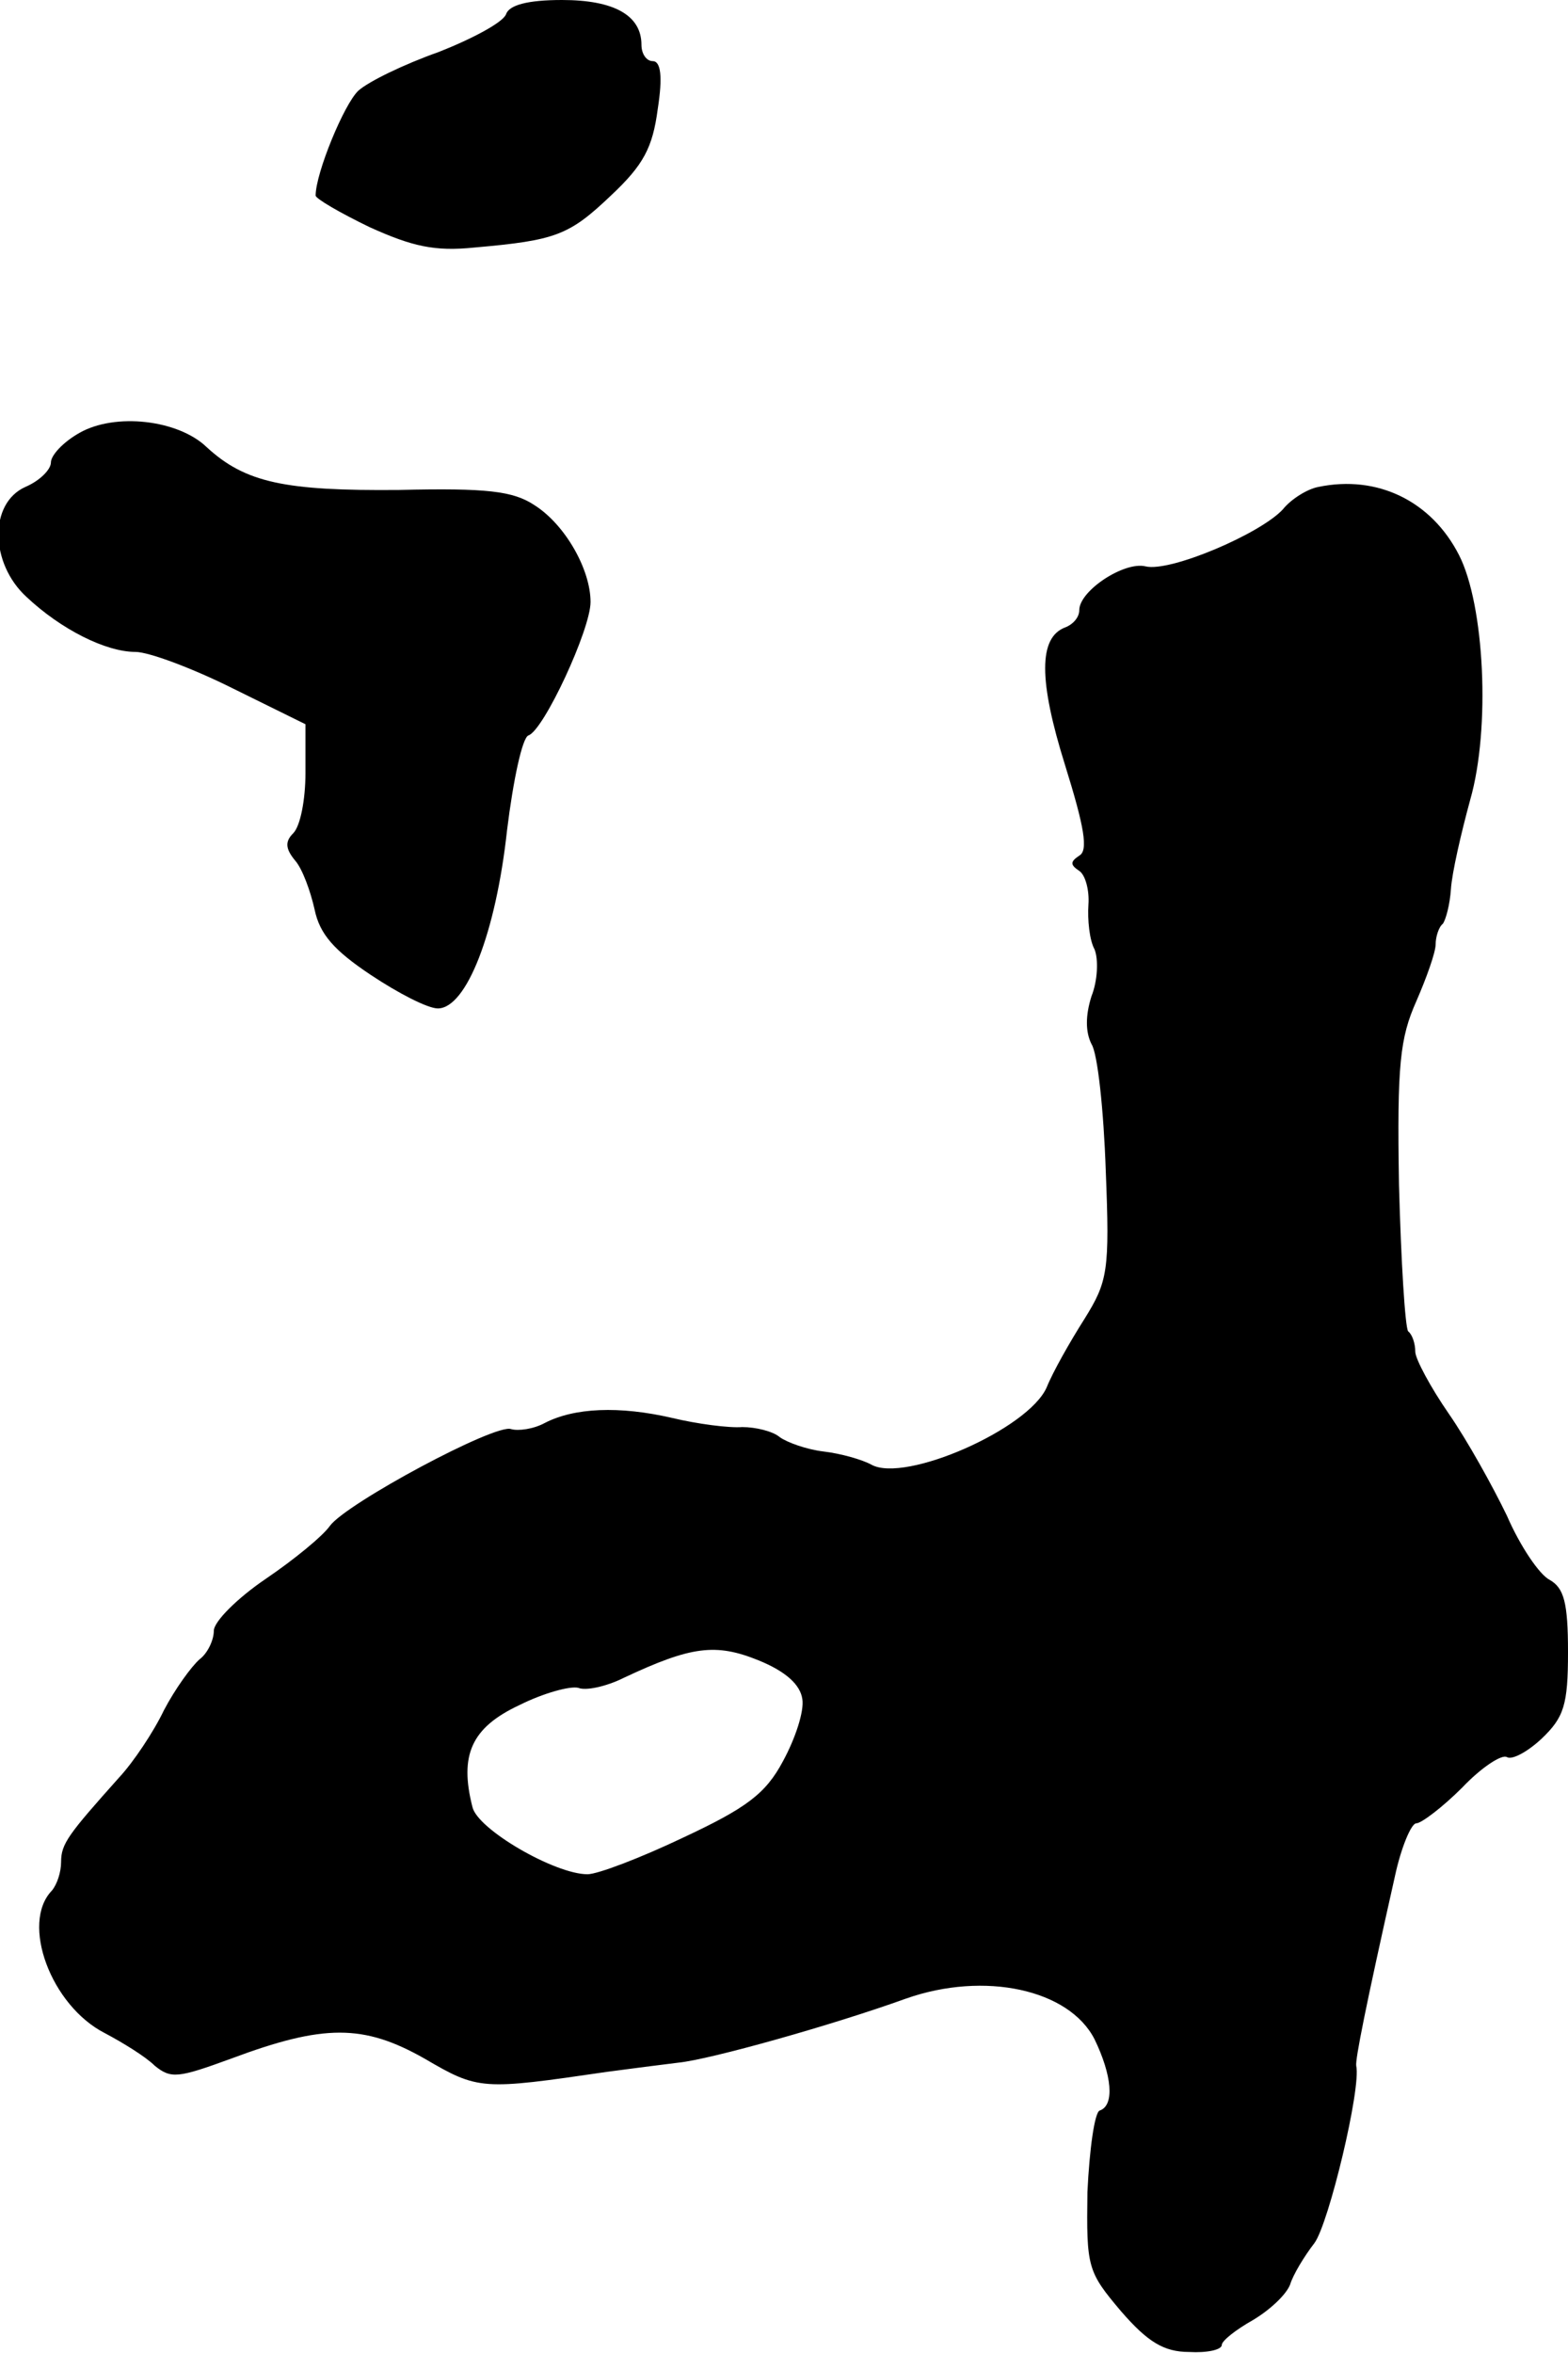
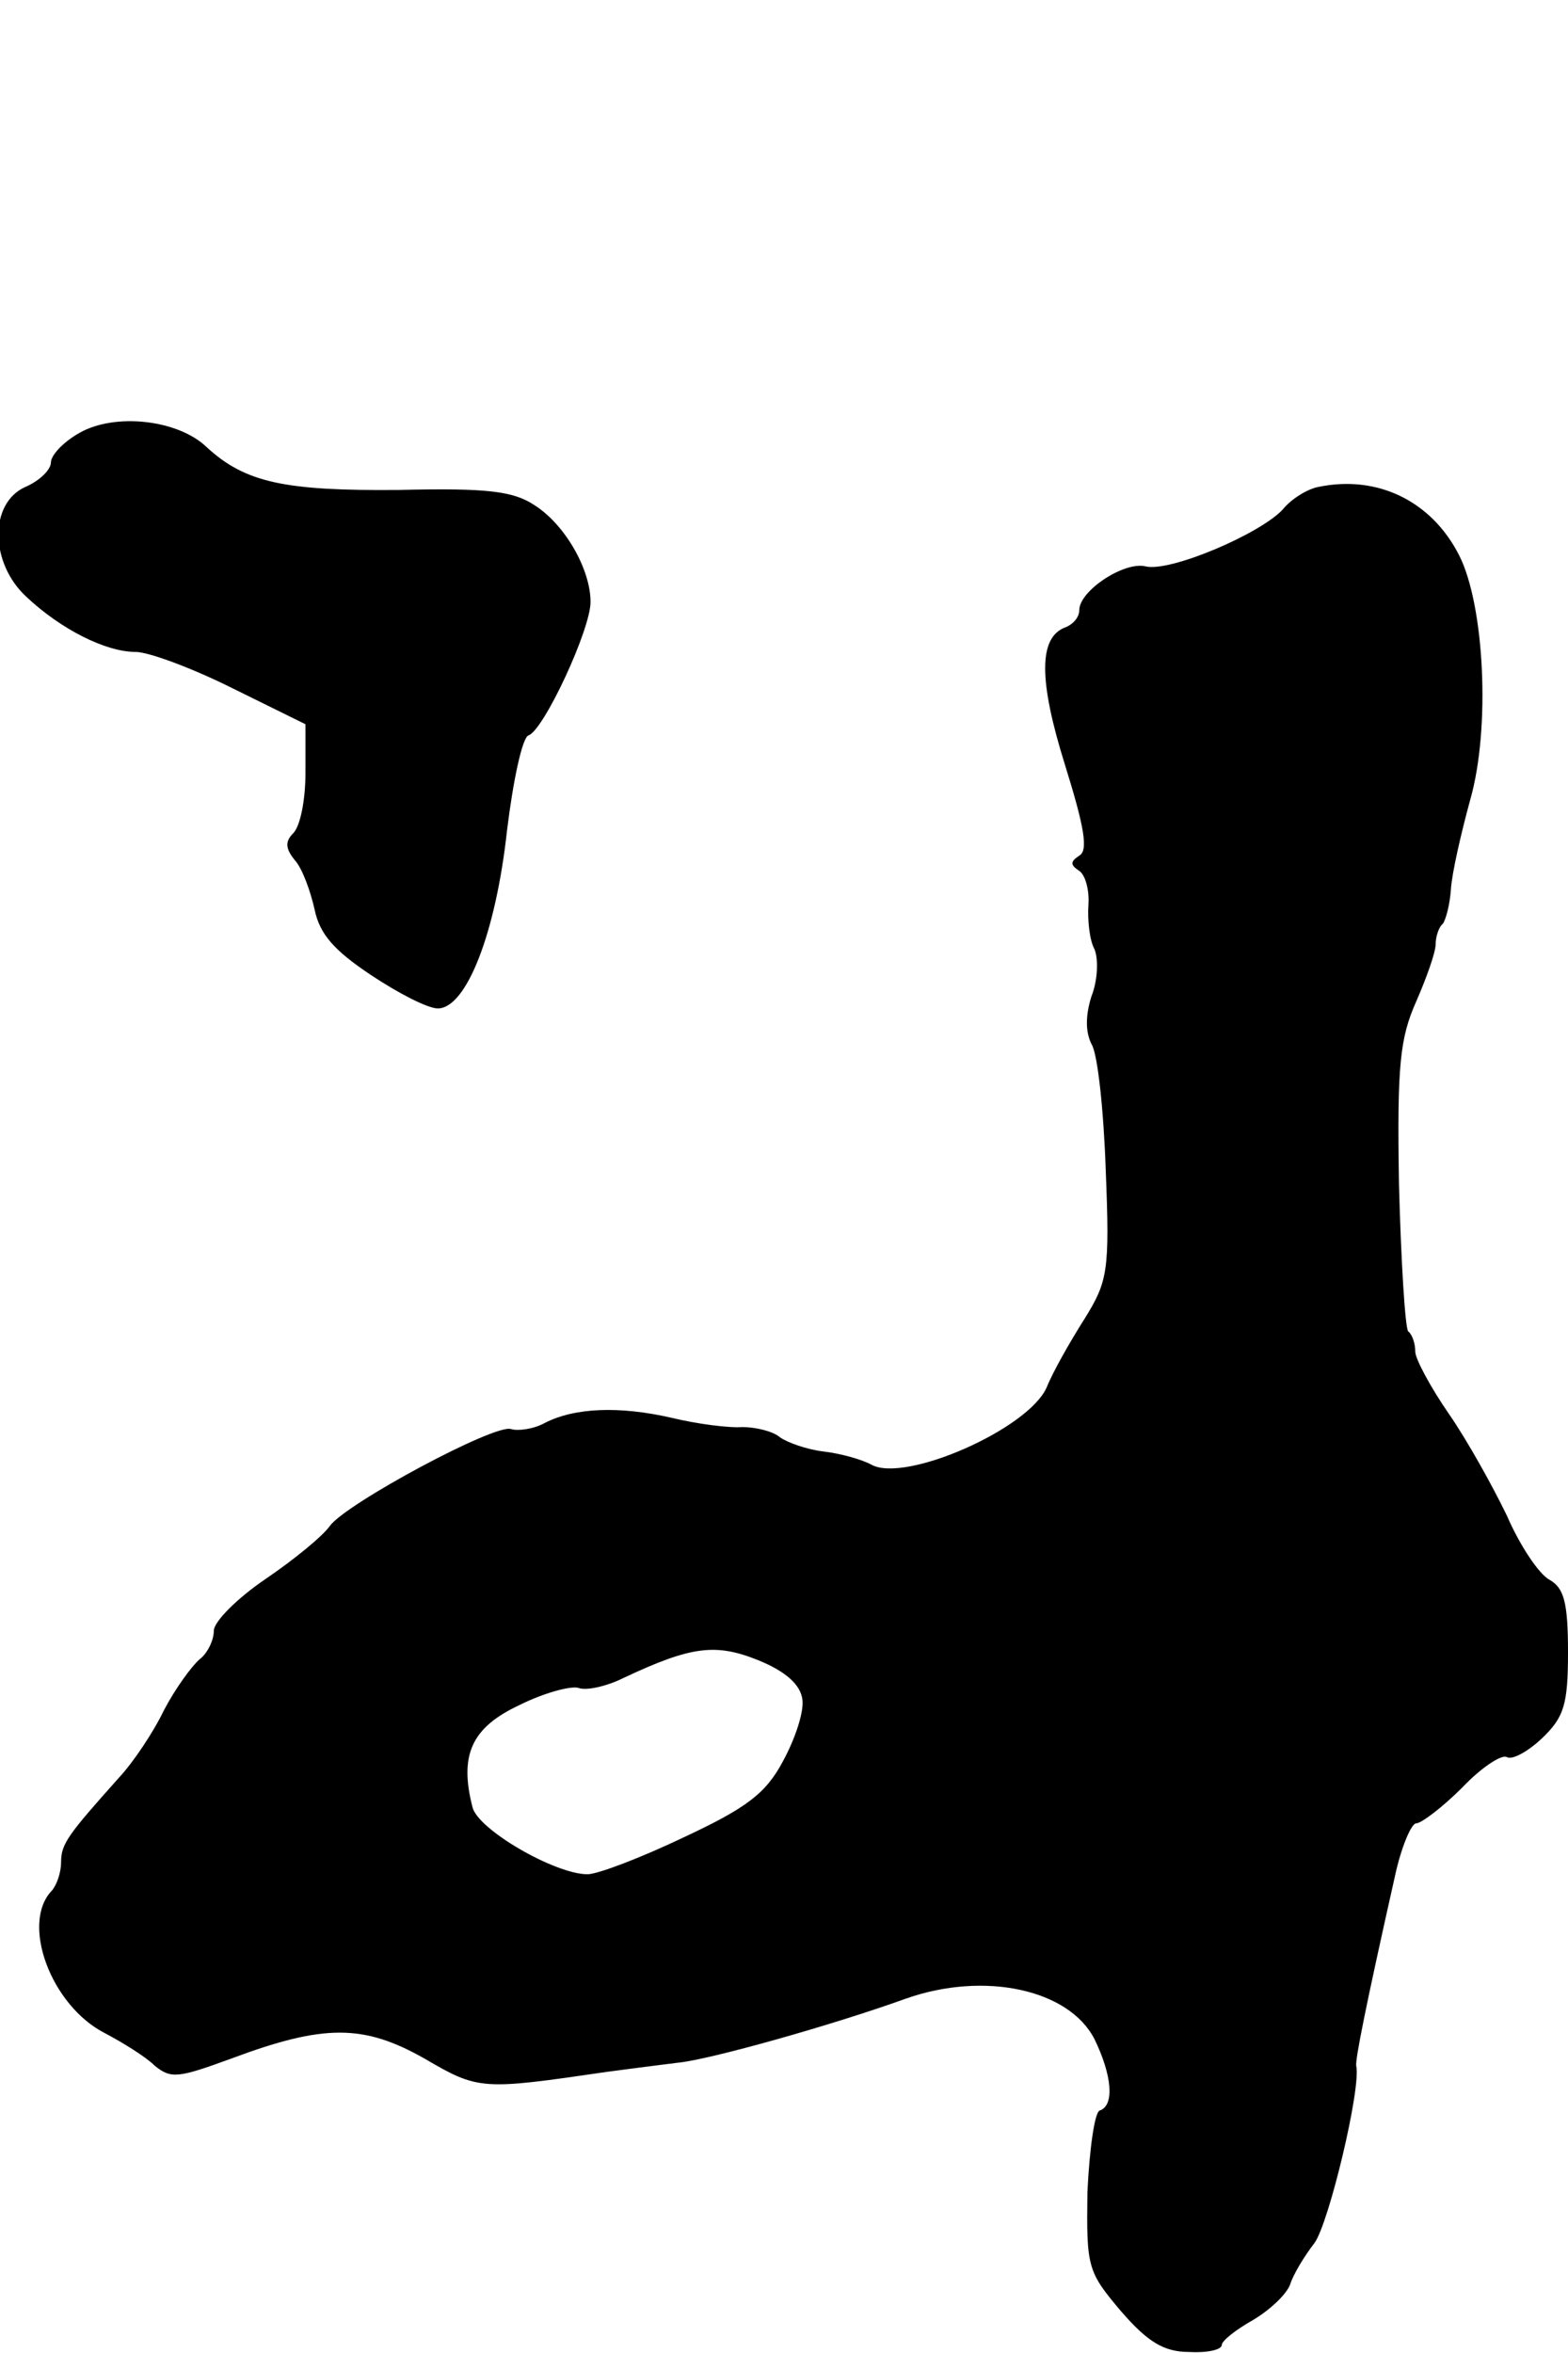
<svg xmlns="http://www.w3.org/2000/svg" version="1.0" width="154pt" height="231pt" viewBox="0 0 154 231" preserveAspectRatio="xMidYMid meet">
  <g transform="translate(0,231) scale(0.1,-0.1)" fill="#000000" stroke="none">
-     <path d="M497 2296 c-3 -8 -33 -24 -66 -37 -34 -12 -69 -29 -79 -38 -14 -13 -42 -81 -42 -103 0 -3 24 -17 53 -31 42 -19 64 -24 103 -20 80 7 93 12 134 51 32 30 41 47 46 85 5 32 3 47 -5 47 -6 0 -11 7 -11 16 0 29 -27 44 -78 44 -34 0 -52 -5 -55 -14z" />
    <path d="M78 1885 c-16 -9 -28 -22 -28 -29 0 -7 -11 -18 -25 -24 -36 -16 -35 -75 1 -108 34 -32 78 -54 107 -54 13 0 56 -16 96 -36 l71 -35 0 -48 c0 -26 -5 -52 -12 -59 -8 -8 -8 -15 2 -27 7 -8 15 -30 19 -48 5 -24 19 -40 55 -64 27 -18 56 -33 66 -33 28 0 57 74 68 175 6 49 15 91 21 93 15 5 61 104 61 131 0 32 -25 76 -55 95 -21 14 -47 17 -133 15 -112 -1 -151 7 -189 42 -28 27 -90 34 -125 14z" />
    <path d="M1295 1832 c-11 -2 -27 -12 -35 -22 -22 -24 -111 -62 -135 -56 -21 5 -65 -24 -65 -43 0 -7 -6 -14 -14 -17 -26 -10 -26 -52 0 -135 19 -61 23 -84 14 -89 -9 -6 -9 -9 0 -15 6 -4 10 -19 9 -33 -1 -15 1 -35 6 -44 4 -10 3 -31 -3 -46 -6 -19 -6 -35 0 -47 6 -9 12 -65 14 -124 4 -99 2 -109 -21 -146 -14 -22 -31 -52 -37 -67 -18 -41 -139 -94 -172 -76 -9 5 -30 11 -47 13 -17 2 -36 9 -43 14 -7 6 -24 10 -37 10 -13 -1 -44 3 -69 9 -52 12 -96 10 -125 -5 -11 -6 -26 -8 -33 -6 -15 6 -162 -73 -178 -95 -7 -10 -35 -33 -63 -52 -28 -19 -51 -42 -51 -51 0 -9 -6 -22 -14 -28 -8 -7 -24 -29 -35 -50 -10 -21 -30 -51 -44 -66 -50 -56 -57 -65 -57 -83 0 -10 -4 -22 -9 -28 -31 -32 -1 -113 52 -140 17 -9 40 -23 49 -32 16 -13 23 -12 75 7 91 34 130 34 190 0 53 -31 56 -31 179 -13 22 3 54 7 70 9 31 3 152 37 224 63 77 27 160 9 185 -40 17 -35 20 -65 5 -70 -5 -2 -10 -38 -12 -80 -1 -74 0 -78 33 -117 26 -30 42 -40 67 -40 17 -1 32 2 32 7 0 4 14 15 30 24 17 10 33 25 37 35 3 10 14 28 24 41 14 19 46 152 41 174 -1 6 9 57 38 186 6 28 16 52 21 52 5 0 26 16 45 35 19 20 39 33 44 30 5 -3 20 5 34 18 22 21 26 33 26 85 0 49 -4 63 -18 71 -10 5 -29 33 -42 63 -14 29 -39 74 -57 100 -18 26 -33 54 -33 61 0 8 -3 17 -7 20 -3 4 -7 69 -9 144 -2 118 1 144 17 180 10 23 19 48 19 56 0 7 3 17 7 20 3 4 7 19 8 34 1 16 10 55 19 88 20 70 14 191 -11 240 -27 53 -80 79 -138 67z m-507 -1190 c2 -12 -7 -39 -19 -61 -17 -32 -36 -46 -98 -75 -42 -20 -84 -36 -94 -36 -32 0 -108 44 -113 66 -13 51 -1 78 46 100 24 12 50 19 58 17 7 -3 27 1 45 10 66 31 90 34 132 17 27 -11 41 -24 43 -38z" />
  </g>
</svg>